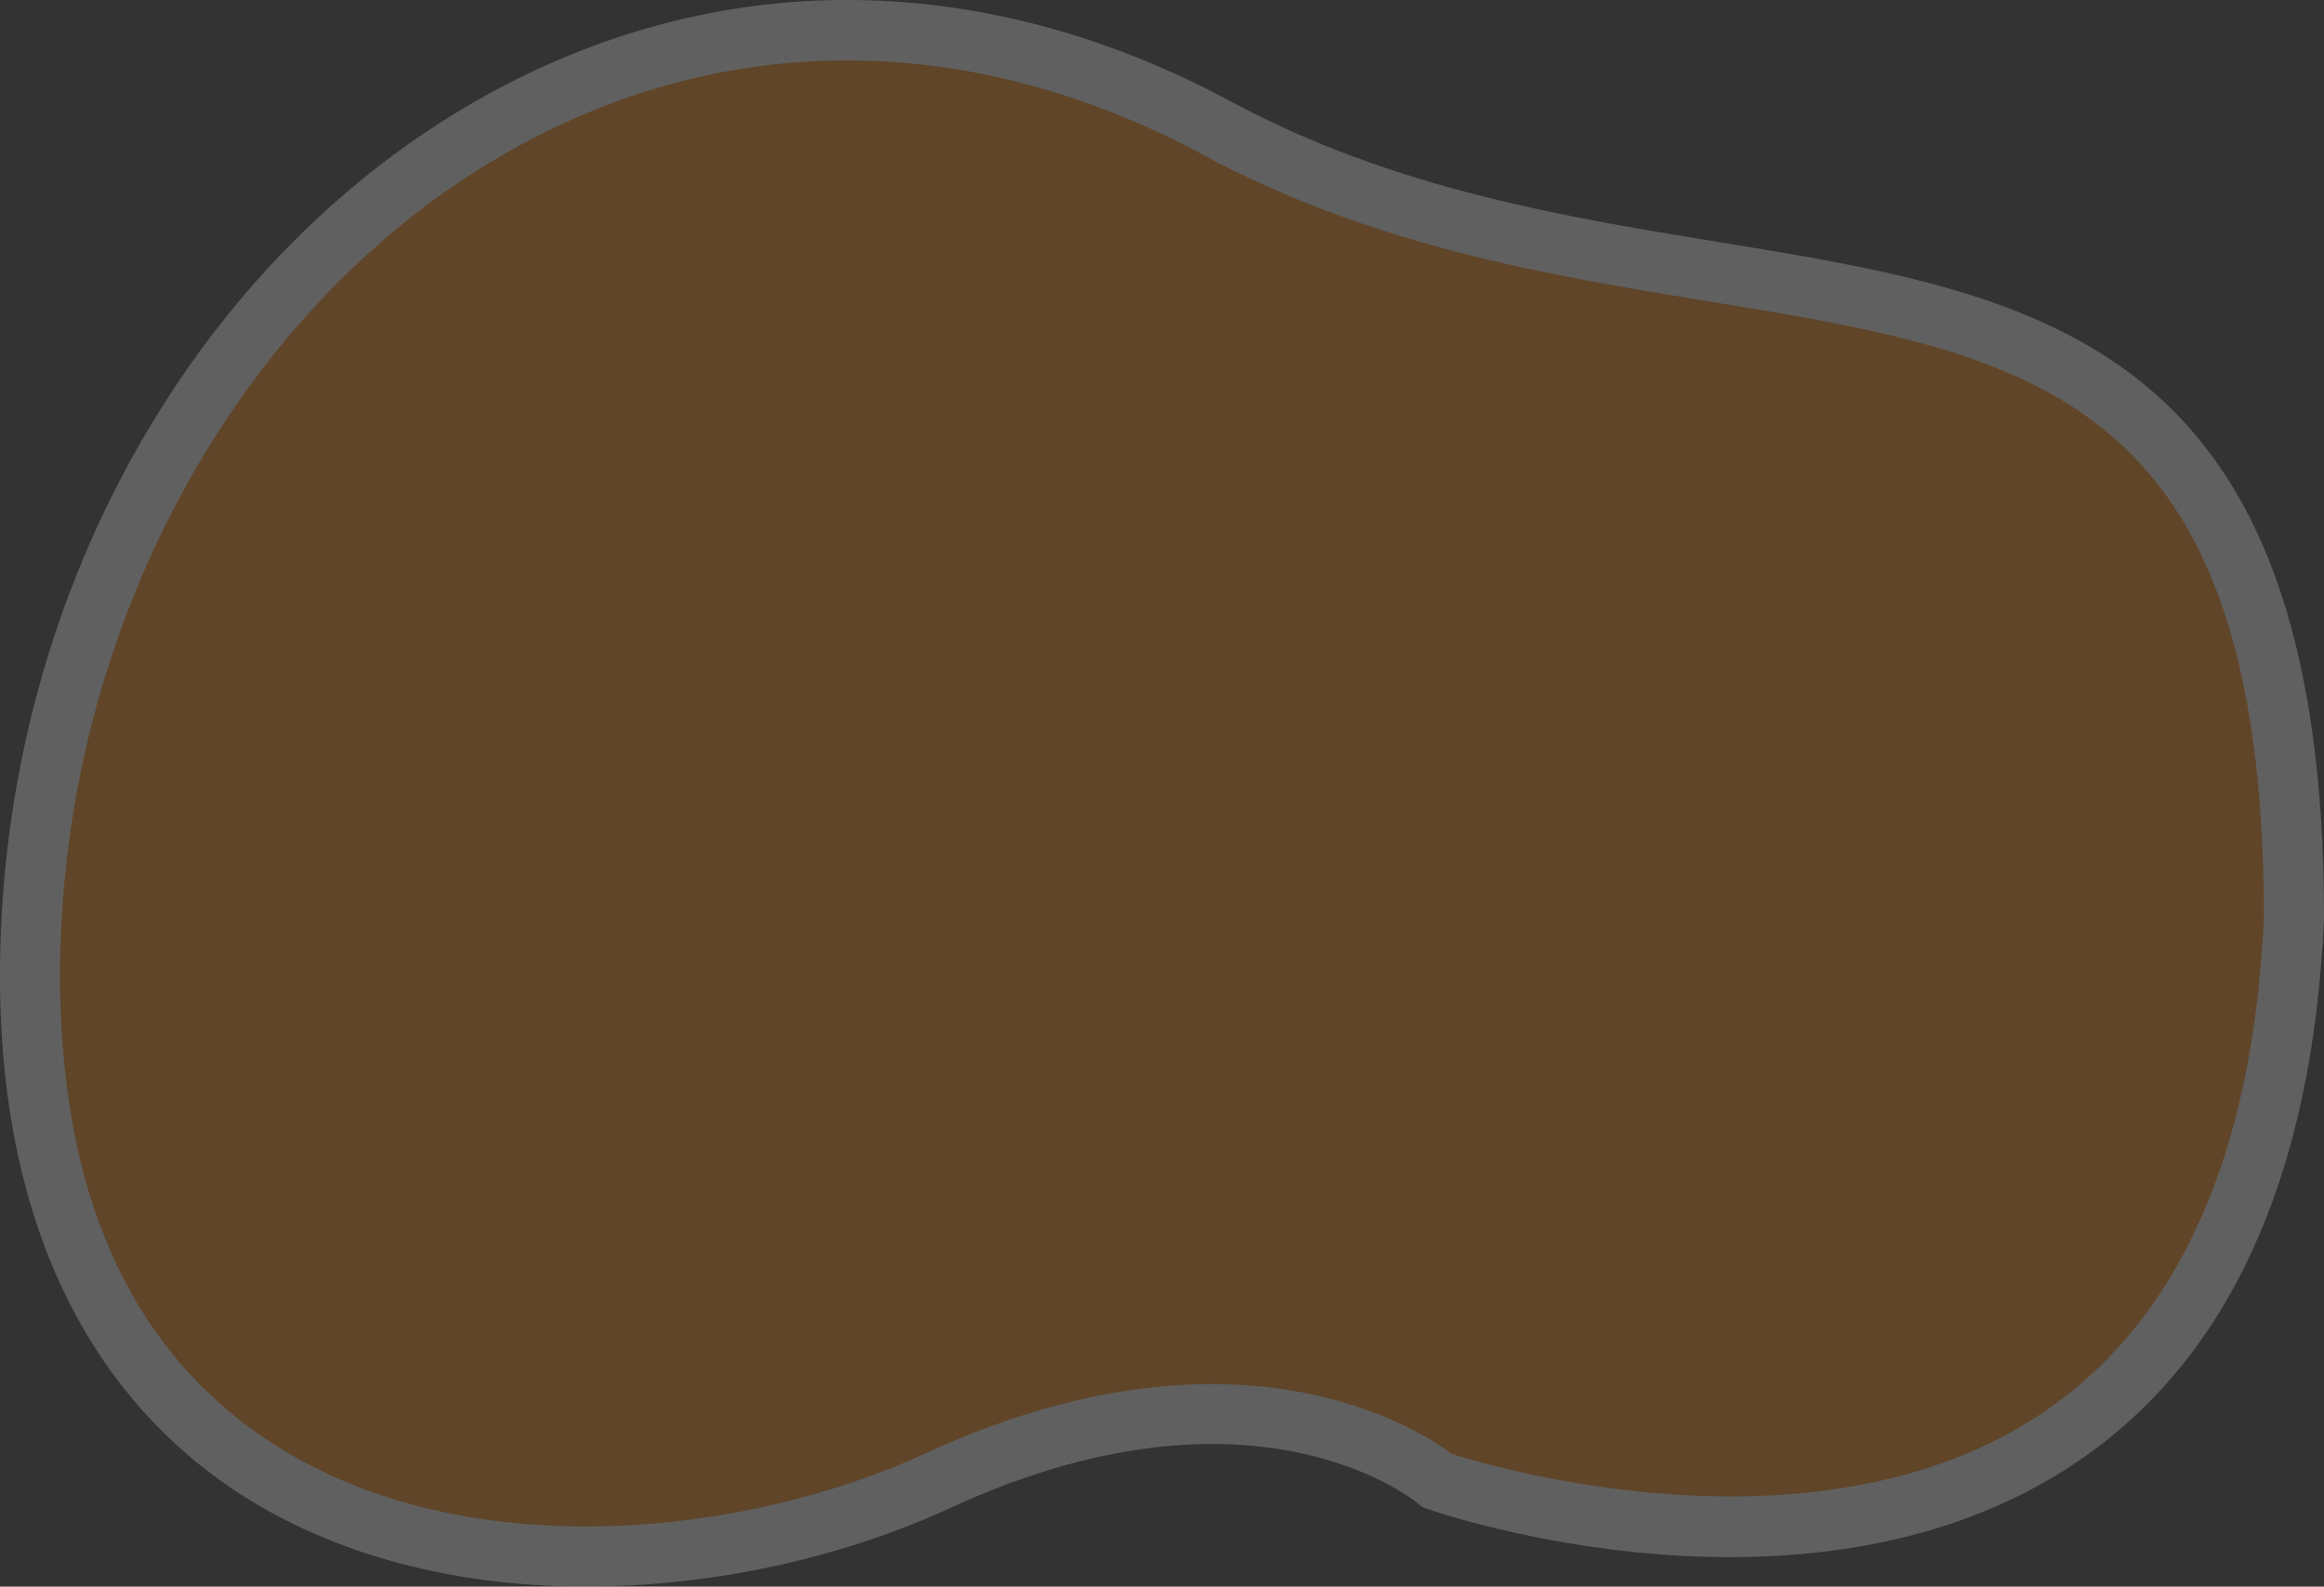
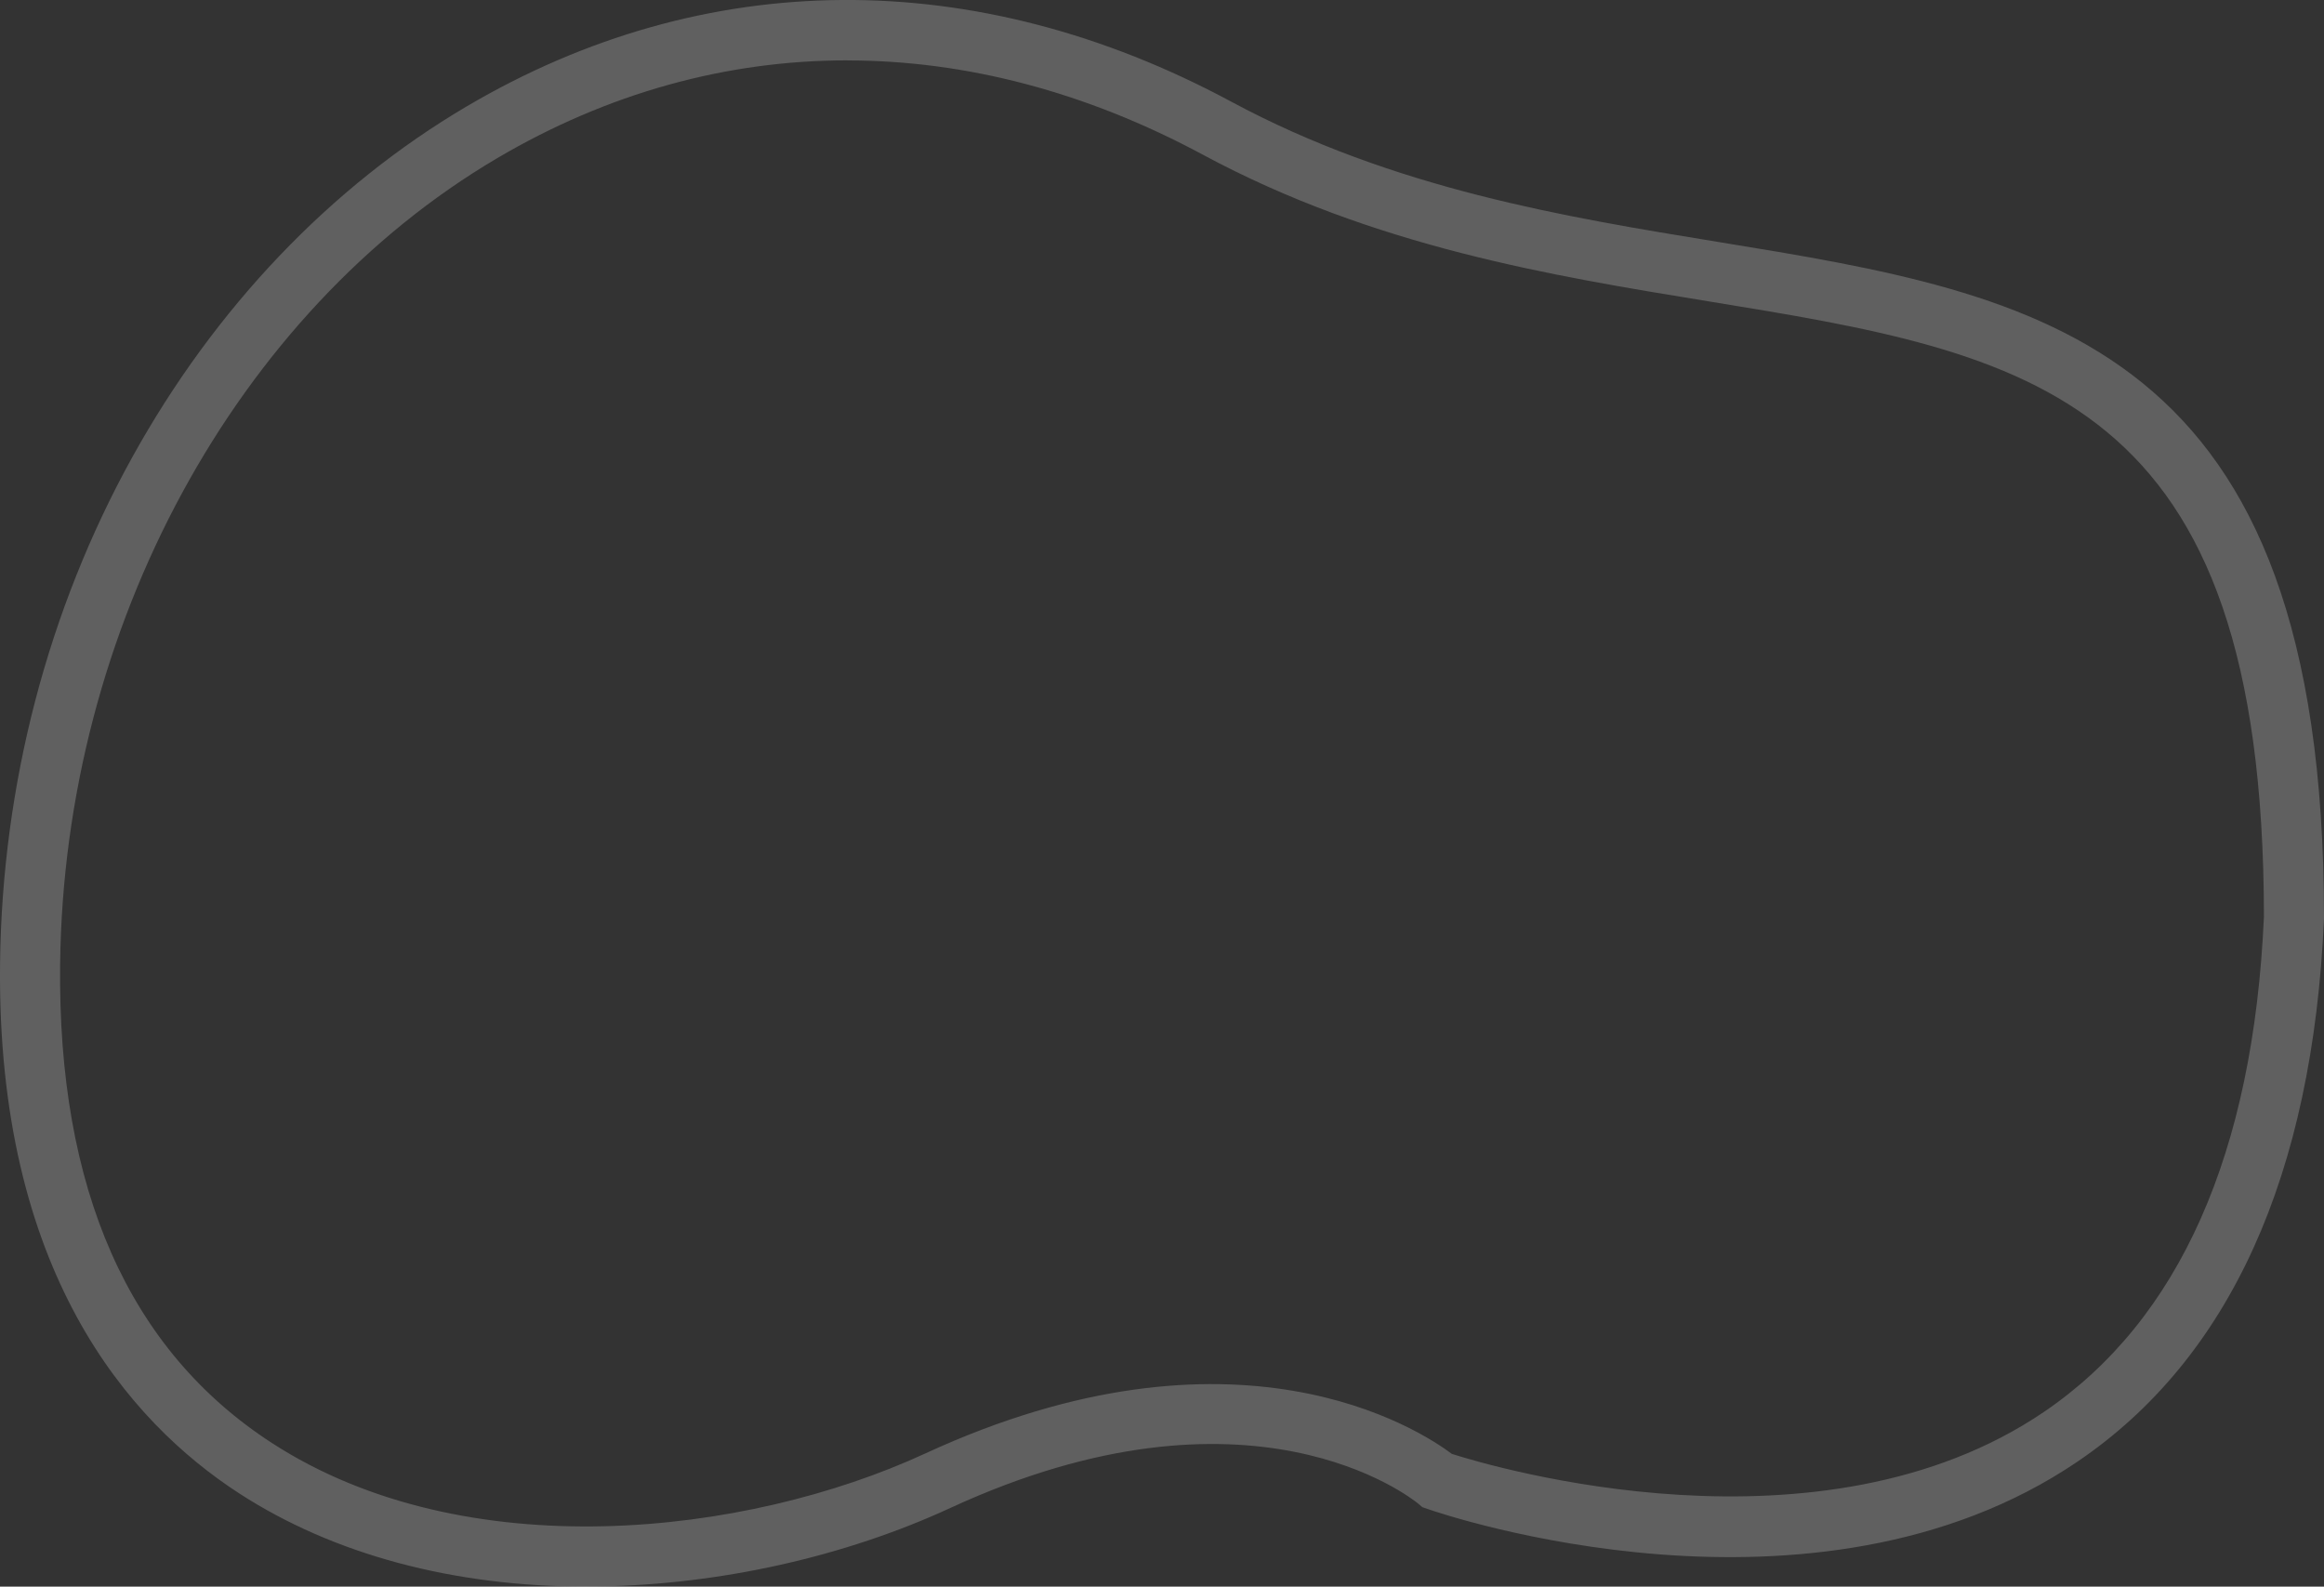
<svg xmlns="http://www.w3.org/2000/svg" id="_レイヤー_1" viewBox="0 0 411.2 280.7">
  <rect x="0" y="0" width="411.2" height="280.7" fill="#333333" stroke="none" />
  <defs>
    <style>.cls-1{fill:#fff;}.cls-2{opacity:.22;}.cls-3{fill:#ff8500;}</style>
  </defs>
  <g class="cls-2">
-     <path class="cls-3" d="M254.35,261.97s-31.24-26.39-88.42,0C108.75,288.36,3.97,284.38,5.33,170.43S110.44-33.77,215.35,22.68c90.36,48.63,190.54-5.04,190.54,139.62-6.63,150.07-151.54,99.67-151.54,99.67Z" />
    <path class="cls-1" d="M103.78,280.7c-23.57,0-44.77-5.68-61.45-16.49C22.67,251.46-.63,224.84,.01,170.36c.38-31.55,8.46-62.49,23.39-89.47,14.61-26.4,35.07-47.86,59.16-62.06,42.12-24.82,90.17-25.12,135.3-.84,28.69,15.44,59.17,20.41,86.07,24.8,57.56,9.39,107.27,17.5,107.27,119.5v.23c-2.01,45.48-16.69,77.81-43.62,96.07-46.61,31.61-112.2,9.35-114.97,8.38l-.93-.32-.74-.62c-1.28-1.06-29.79-23.7-82.78,.75-18.67,8.62-40.71,13.55-62.05,13.89-.77,.01-1.55,.02-2.32,.02ZM149.89,10.68c-21.36,0-42.35,5.77-61.93,17.31C41.69,55.26,11.34,111.2,10.64,170.49c-.47,39.85,12.13,68.38,37.47,84.8,34.18,22.16,83.88,16.5,115.59,1.86,54.95-25.36,87.41-4.27,93.19,.07,7.45,2.37,65.19,19.44,104.76-7.43,23.96-16.27,37.05-45.74,38.92-87.6-.04-92.85-41.28-99.58-98.35-108.89-27.72-4.52-59.14-9.65-89.39-25.93-20.67-11.12-41.98-16.68-62.93-16.68Z" />
  </g>
</svg>